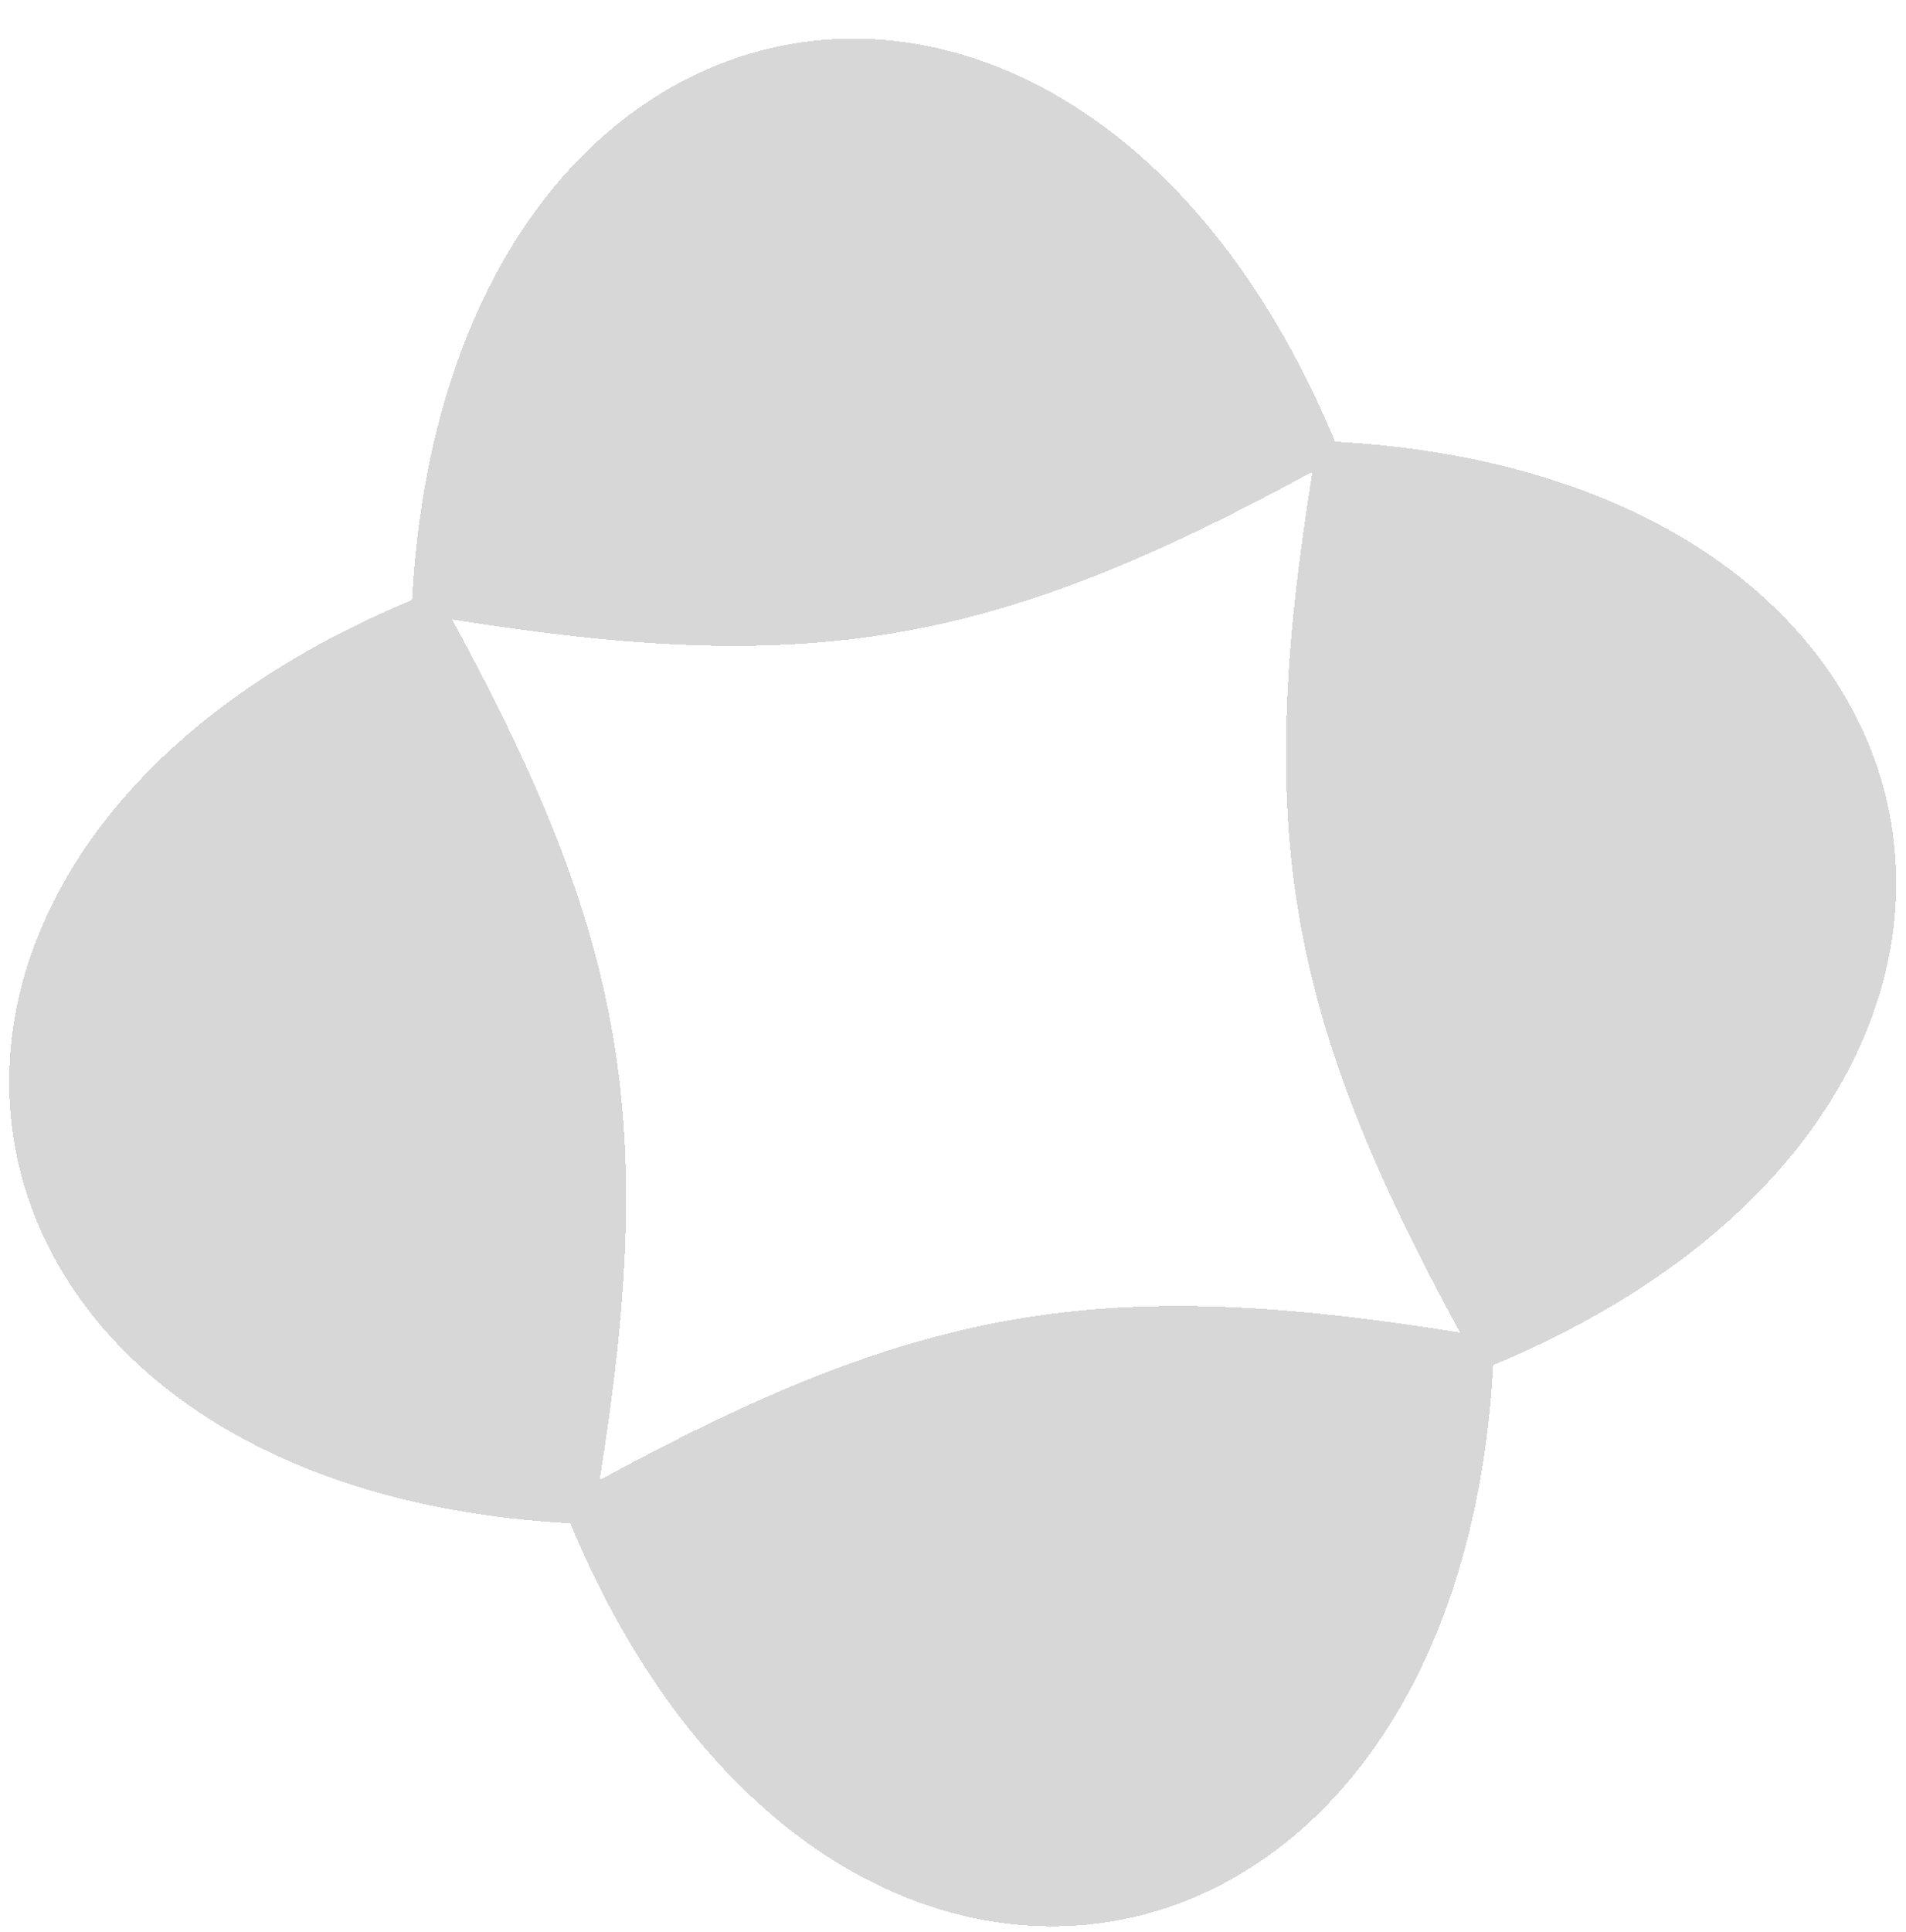
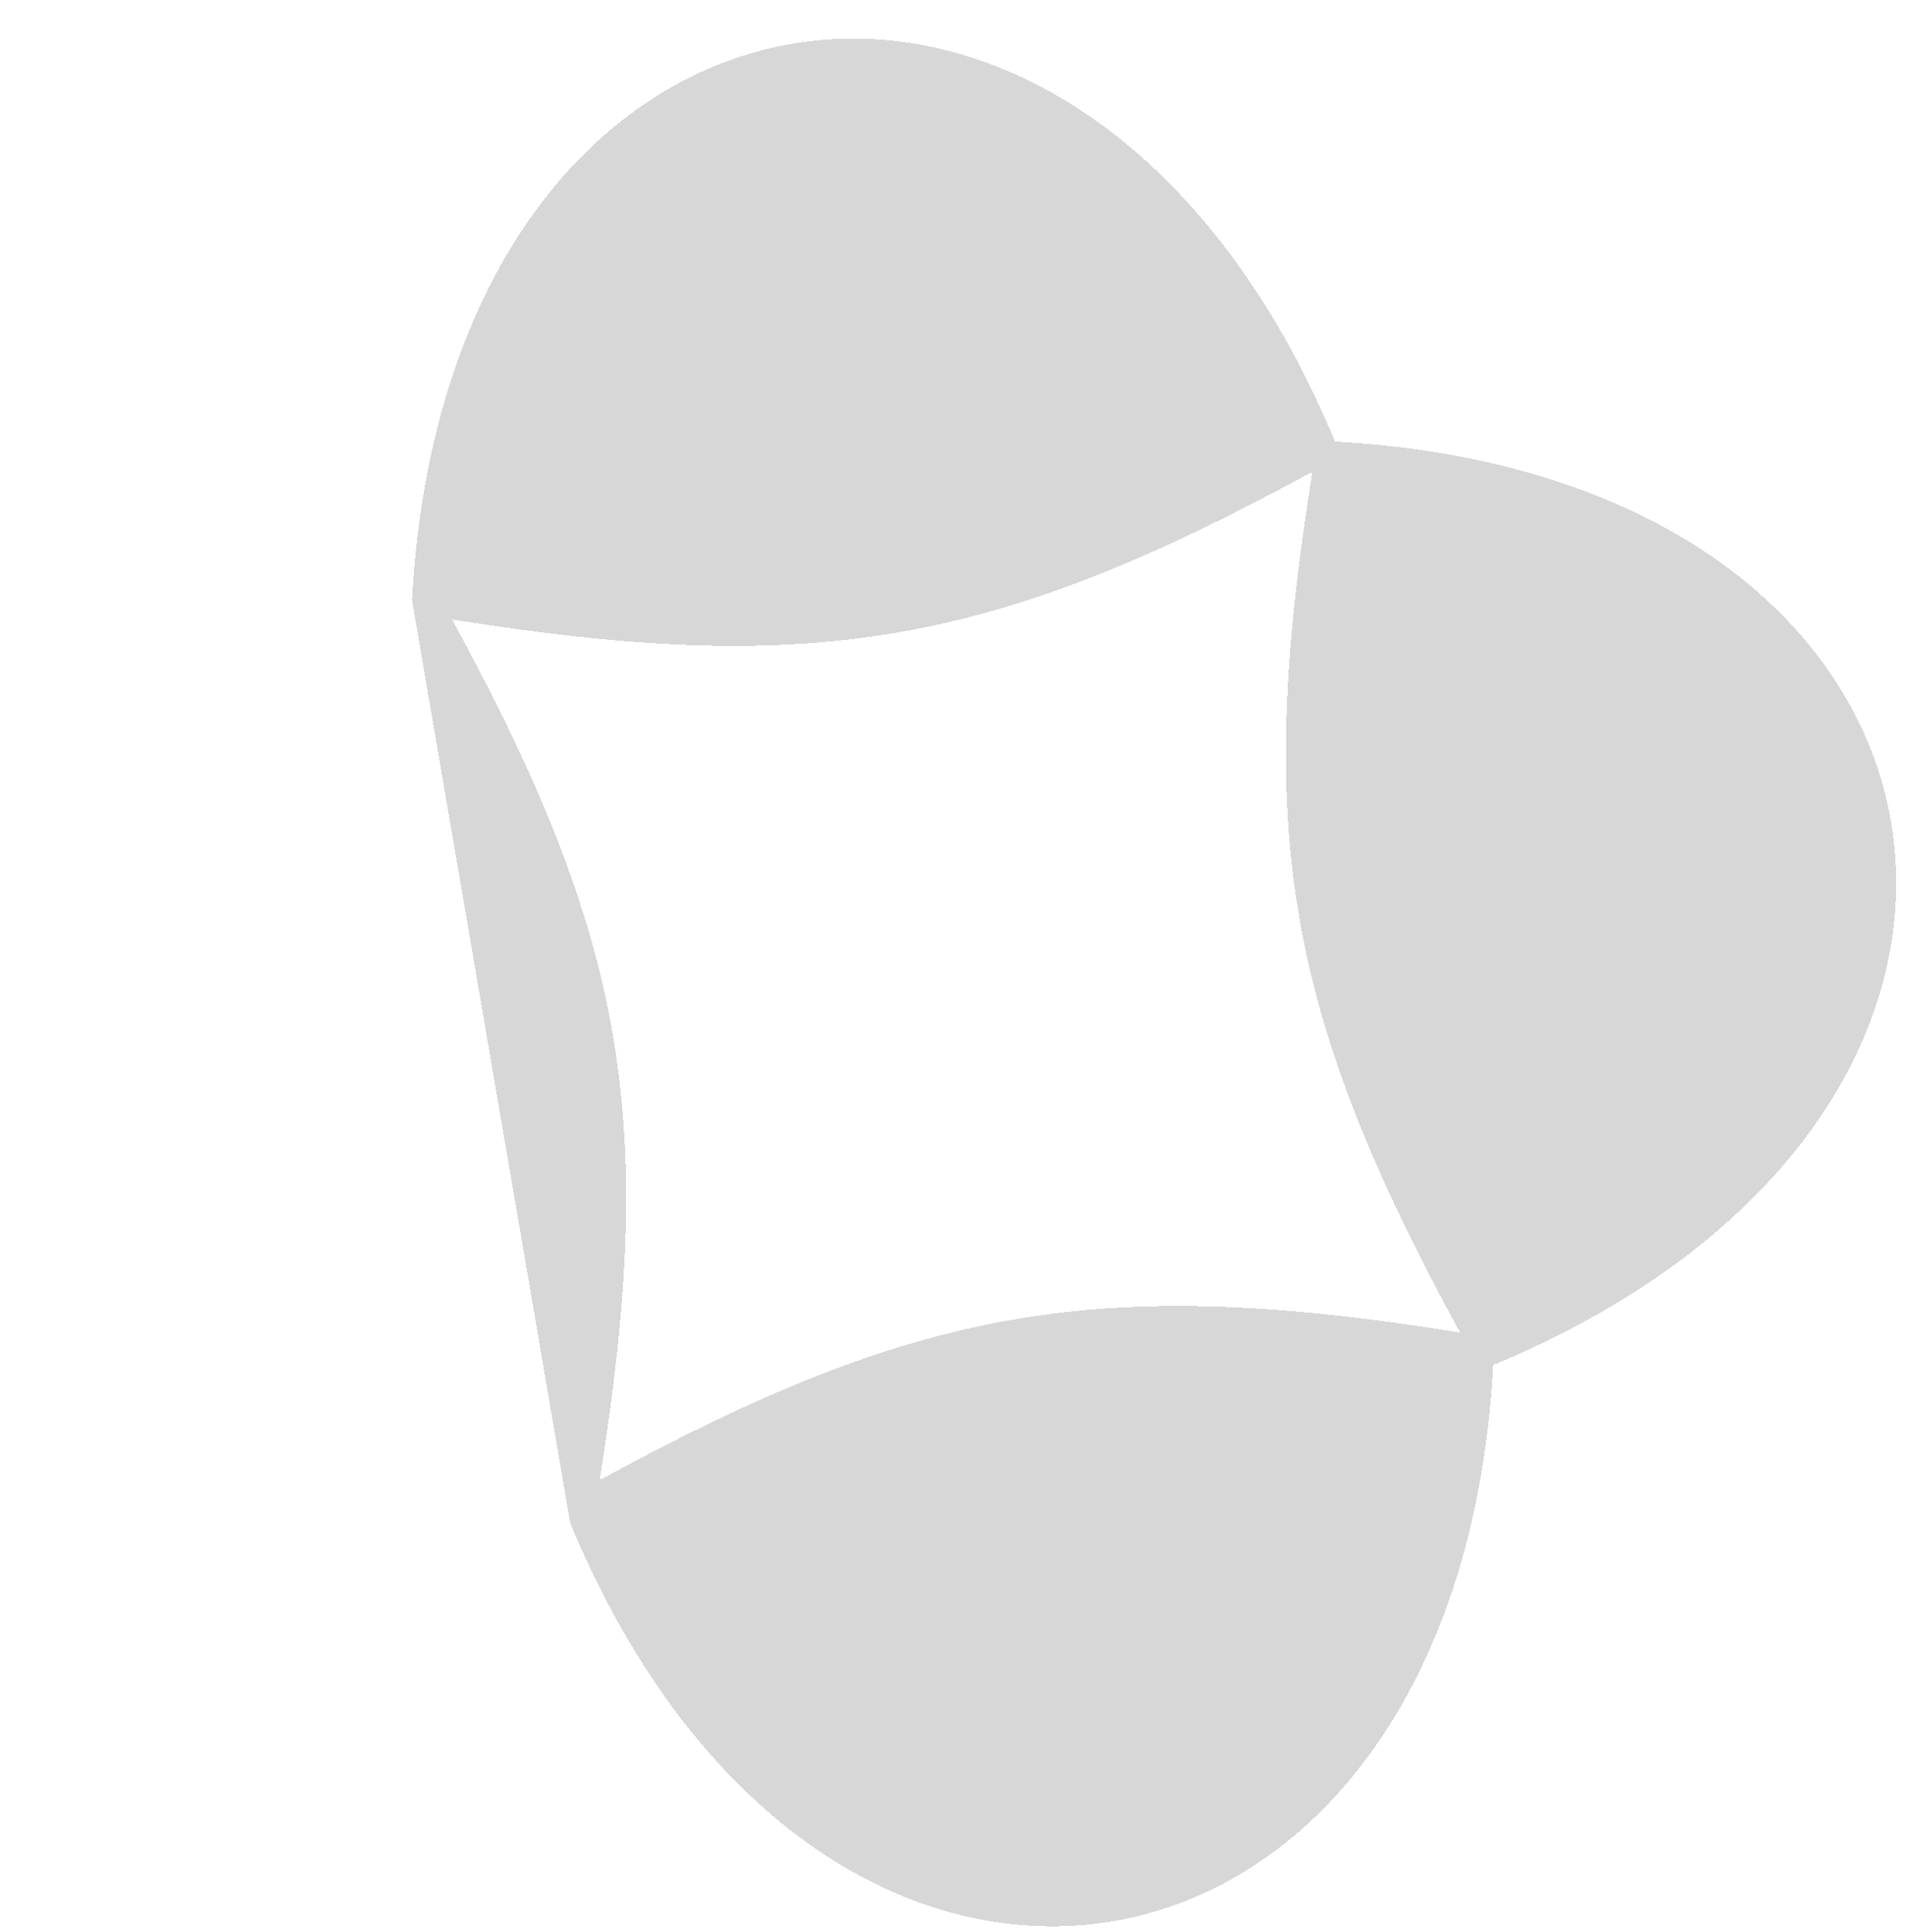
<svg xmlns="http://www.w3.org/2000/svg" width="151" height="153" viewBox="0 0 151 153" fill="none">
  <g filter="url(#filter0_bd_1765_3868)">
-     <path fill-rule="evenodd" clip-rule="evenodd" d="M45.18 117.633C65.306 166.025 115.447 157.422 118.299 105.088L118.308 105.094C166.7 84.963 158.101 34.822 105.769 31.973C85.643 -16.418 35.502 -7.815 32.64 44.513C-15.752 64.644 -7.153 114.785 45.18 117.633ZM47.505 114.209C72.831 100.412 87.187 97.949 115.663 102.518C101.866 77.192 99.403 62.835 103.972 34.359C78.646 48.156 64.289 50.619 35.813 46.051C49.611 71.376 52.073 85.733 47.505 114.209Z" fill="#989898" fill-opacity="0.39" shape-rendering="crispEdges" />
+     <path fill-rule="evenodd" clip-rule="evenodd" d="M45.18 117.633C65.306 166.025 115.447 157.422 118.299 105.088L118.308 105.094C166.7 84.963 158.101 34.822 105.769 31.973C85.643 -16.418 35.502 -7.815 32.64 44.513ZM47.505 114.209C72.831 100.412 87.187 97.949 115.663 102.518C101.866 77.192 99.403 62.835 103.972 34.359C78.646 48.156 64.289 50.619 35.813 46.051C49.611 71.376 52.073 85.733 47.505 114.209Z" fill="#989898" fill-opacity="0.39" shape-rendering="crispEdges" />
  </g>
  <defs>
    <filter id="filter0_bd_1765_3868" x="-50.175" y="-50.841" width="251.3" height="251.288" filterUnits="userSpaceOnUse" color-interpolation-filters="sRGB">
      <feFlood flood-opacity="0" result="BackgroundImageFix" />
      <feGaussianBlur in="BackgroundImageFix" stdDeviation="25.45" />
      <feComposite in2="SourceAlpha" operator="in" result="effect1_backgroundBlur_1765_3868" />
      <feColorMatrix in="SourceAlpha" type="matrix" values="0 0 0 0 0 0 0 0 0 0 0 0 0 0 0 0 0 0 127 0" result="hardAlpha" />
      <feOffset dy="3" />
      <feComposite in2="hardAlpha" operator="out" />
      <feColorMatrix type="matrix" values="0 0 0 0 1 0 0 0 0 1 0 0 0 0 1 0 0 0 0.9 0" />
      <feBlend mode="normal" in2="effect1_backgroundBlur_1765_3868" result="effect2_dropShadow_1765_3868" />
      <feBlend mode="normal" in="SourceGraphic" in2="effect2_dropShadow_1765_3868" result="shape" />
    </filter>
  </defs>
</svg>